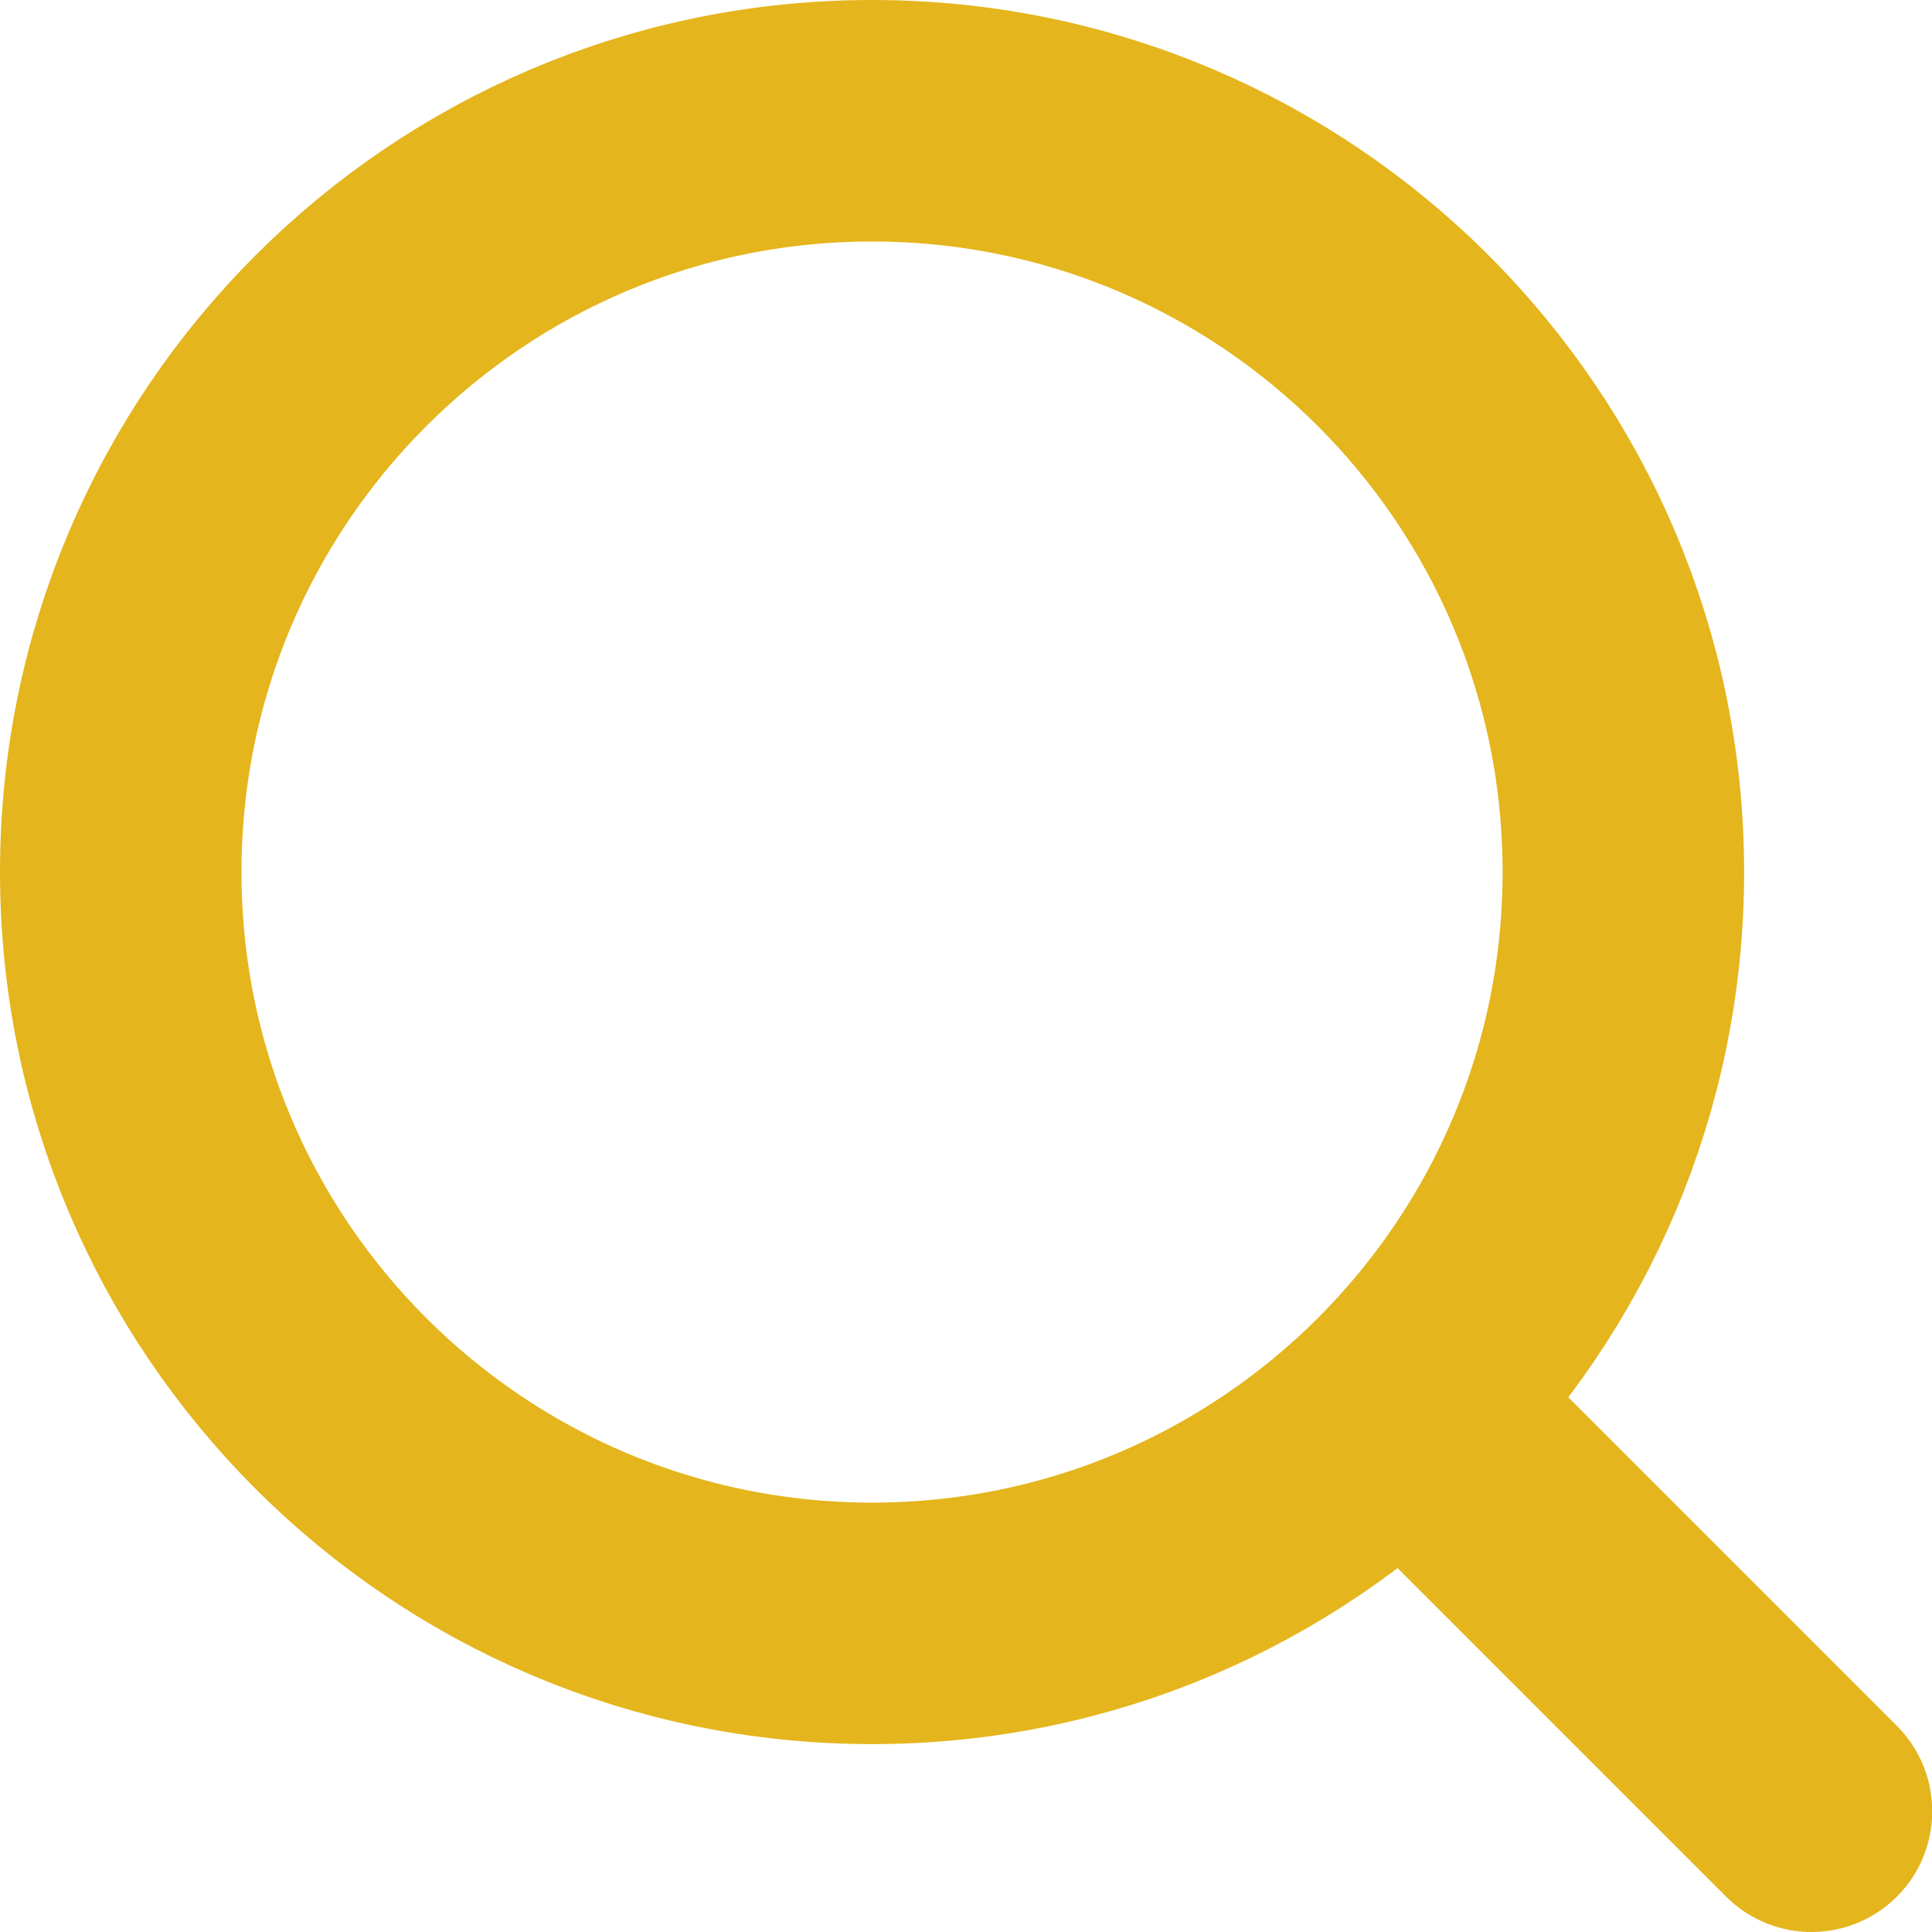
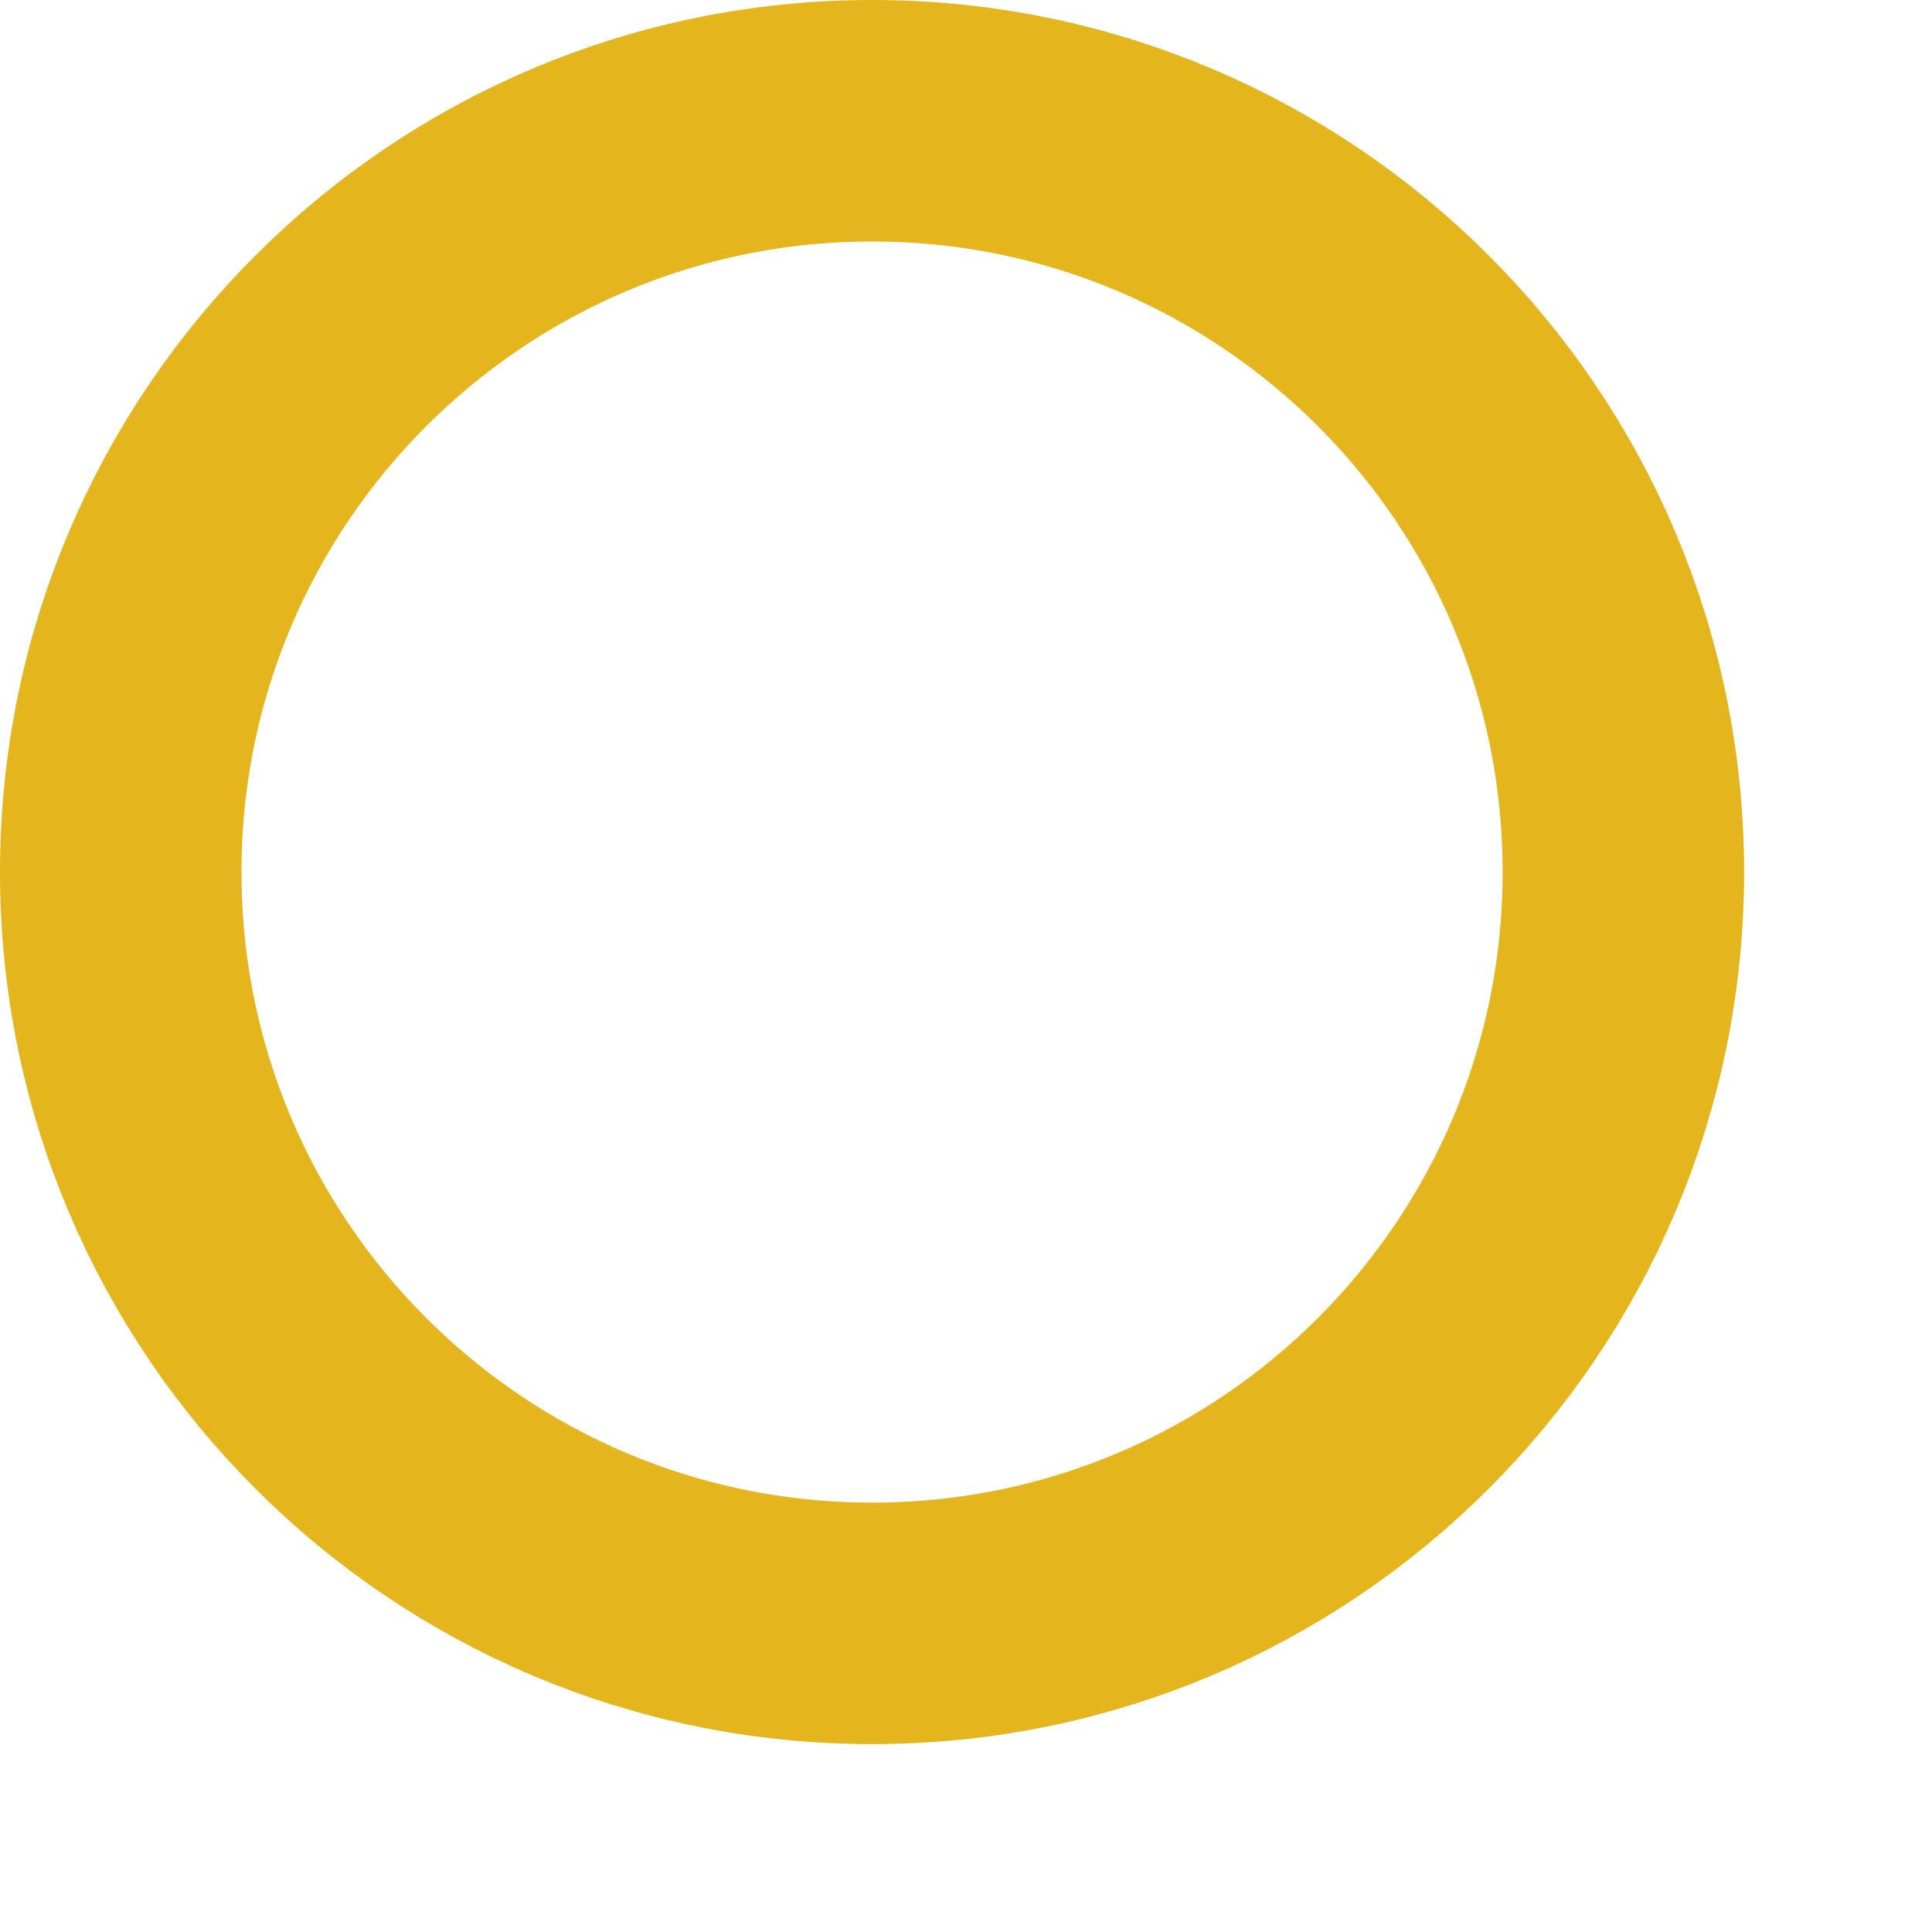
<svg xmlns="http://www.w3.org/2000/svg" width="16" height="16" viewBox="0 0 16 16" fill="none">
-   <path d="M11.891 11.889L15.002 15" stroke="#E4B51C" stroke-width="2" stroke-linecap="round" stroke-linejoin="round" />
  <path d="M13.444 7.222C13.444 10.659 10.659 13.444 7.222 13.444C3.786 13.444 1 10.659 1 7.222C1 3.786 3.786 1 7.222 1C10.659 1 13.444 3.786 13.444 7.222Z" stroke="#E4B51C" stroke-width="2" />
</svg>